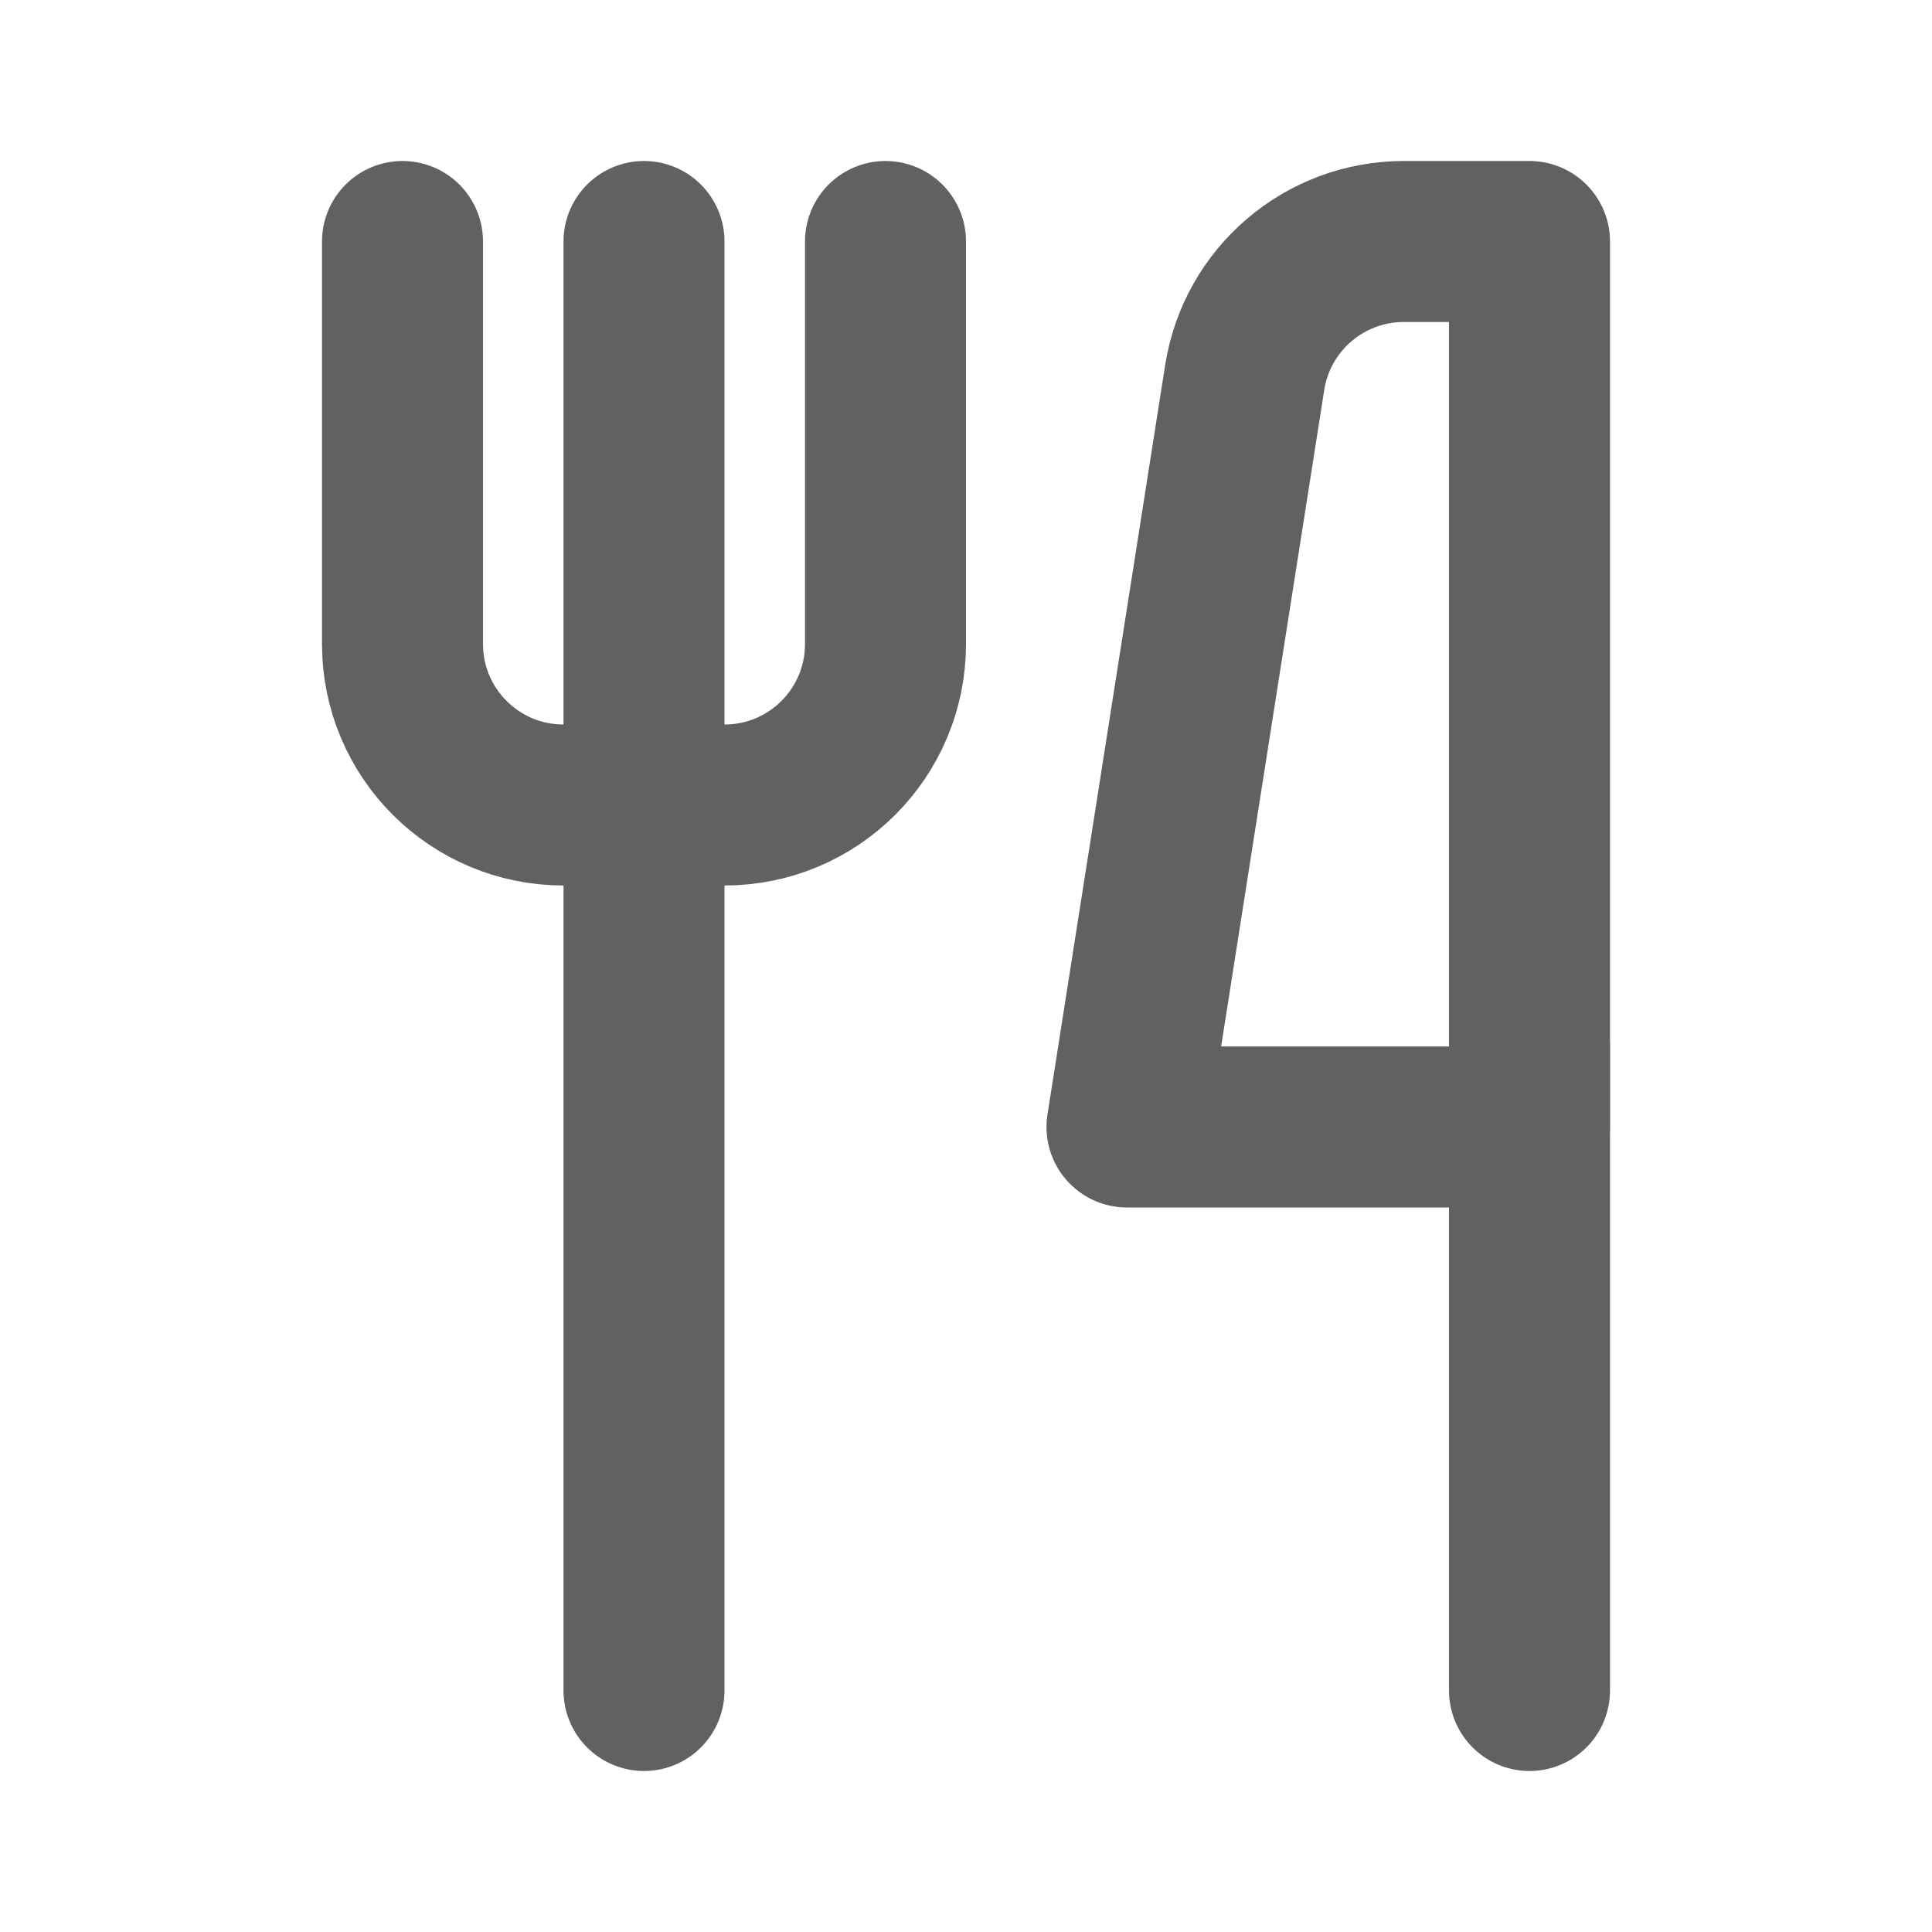
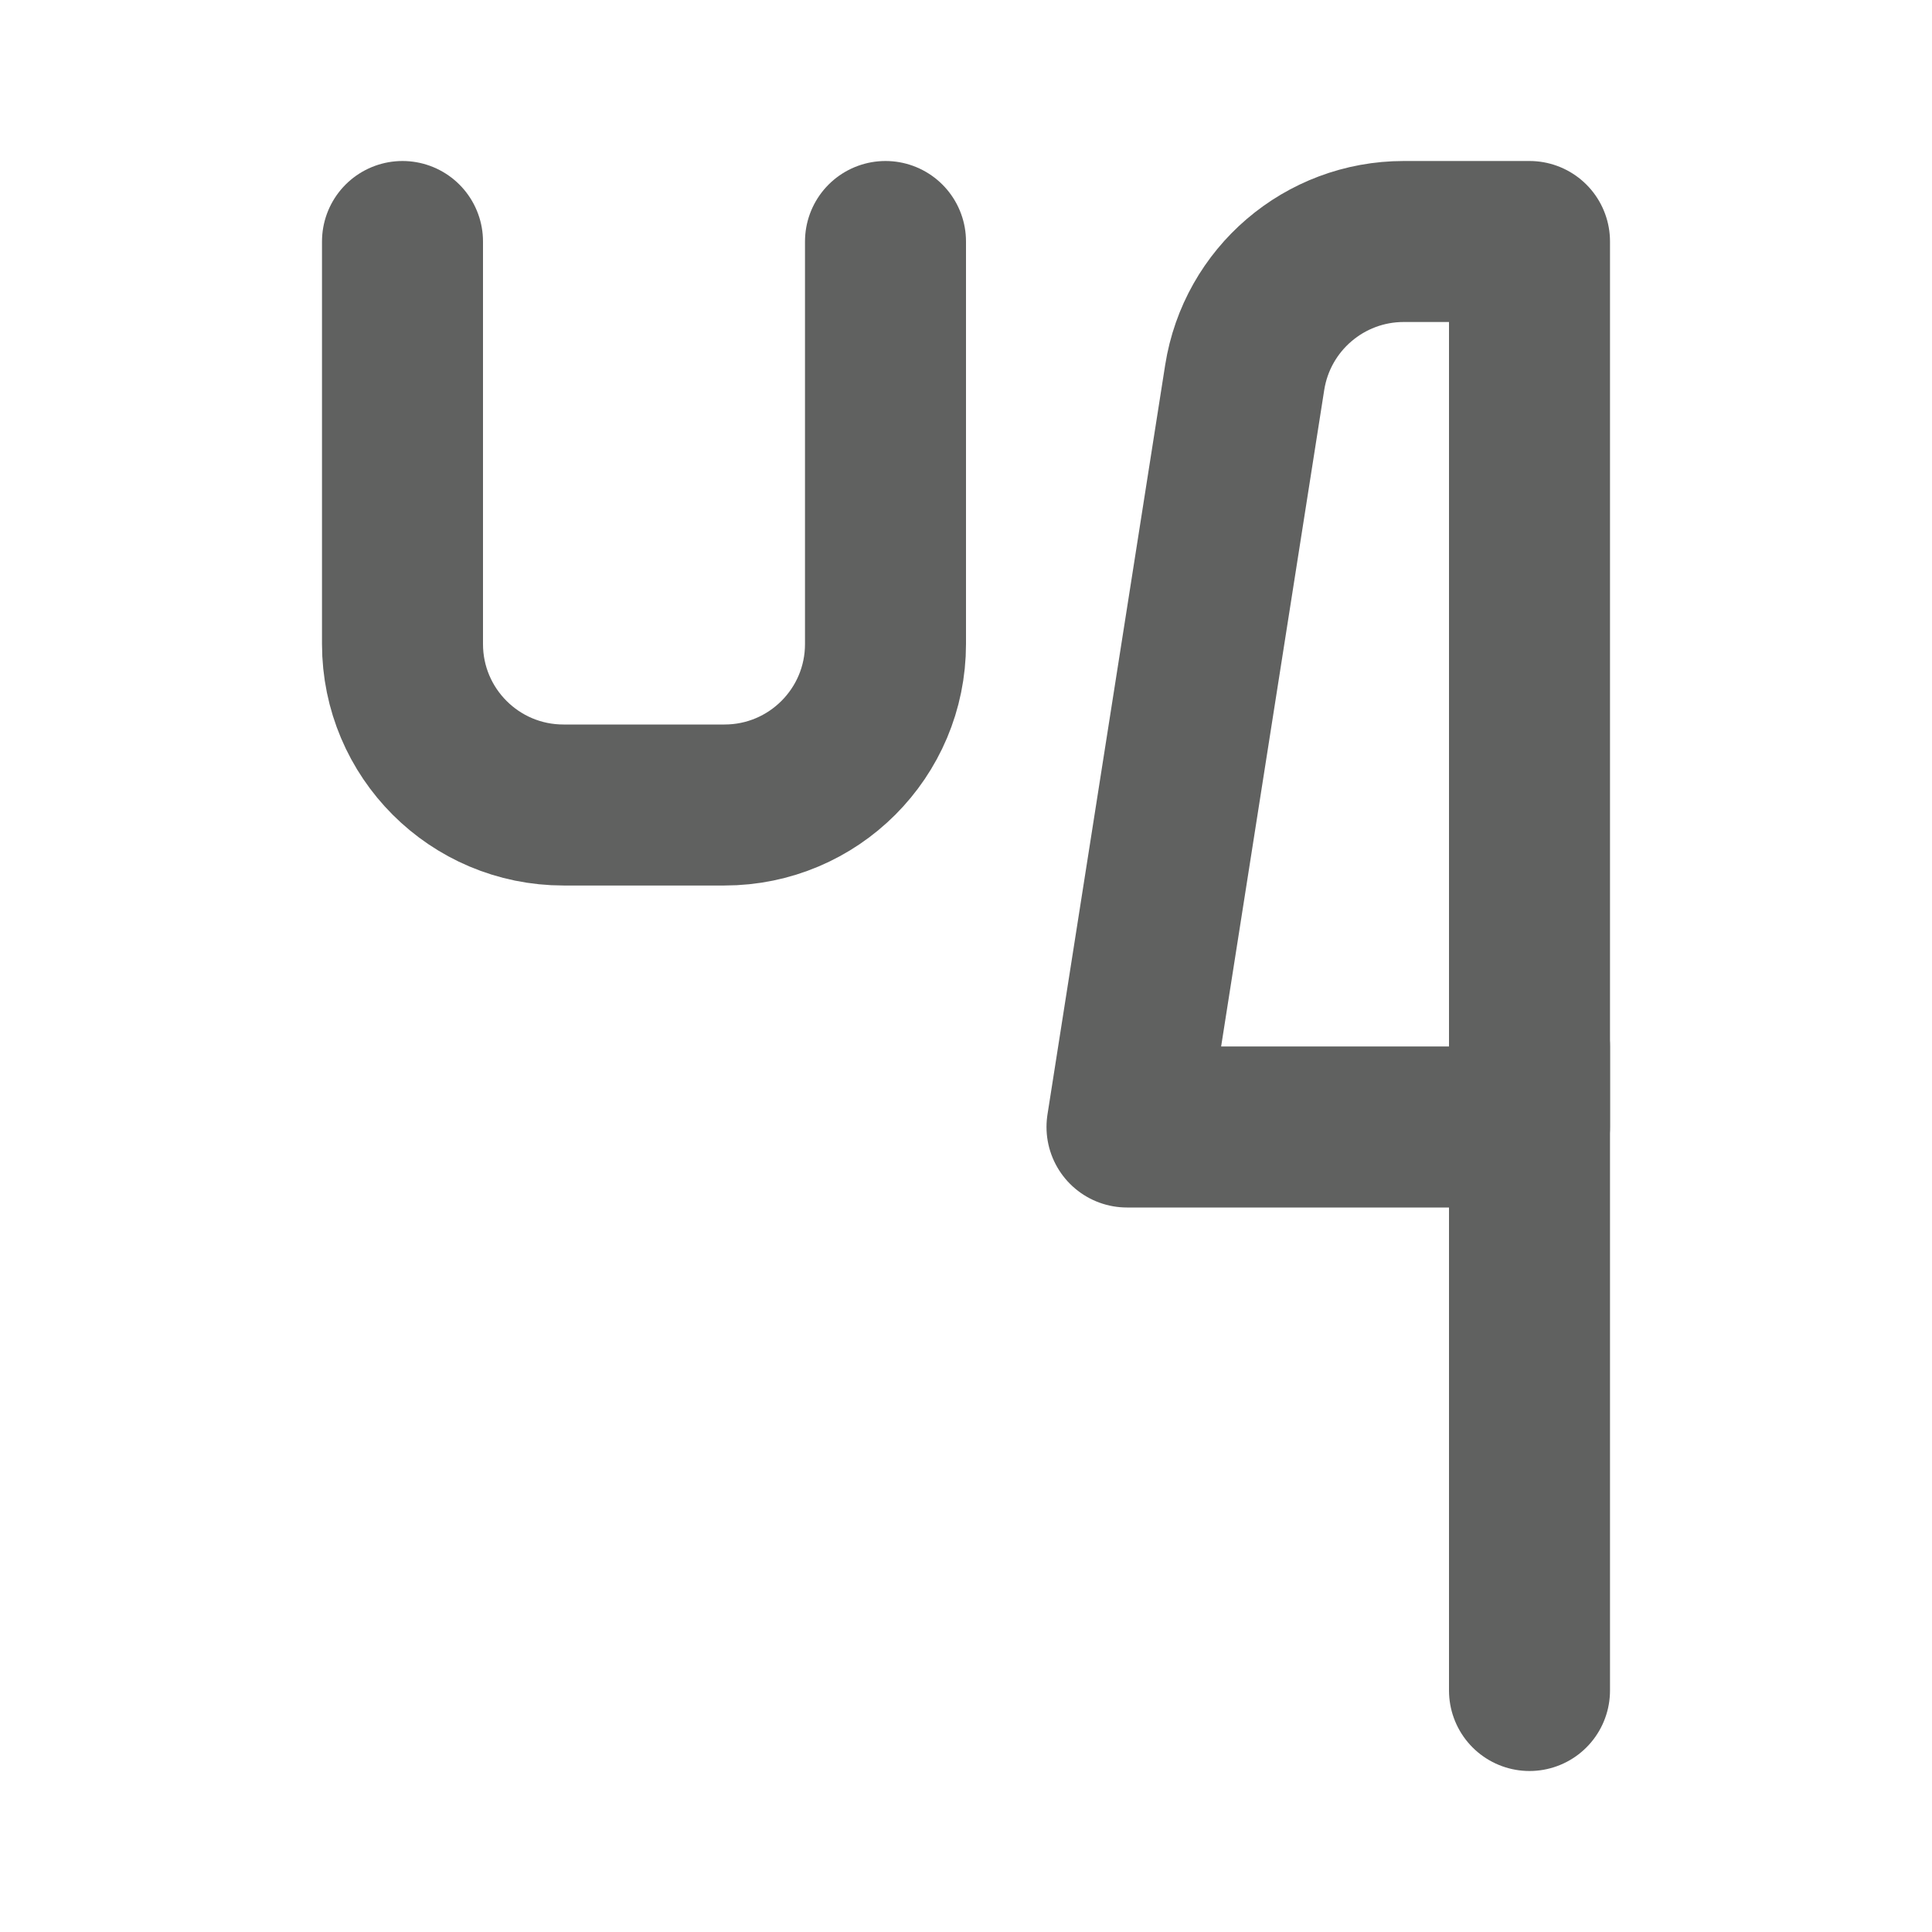
<svg xmlns="http://www.w3.org/2000/svg" width="24" height="24" viewBox="0 0 24 24" fill="none">
  <path d="M5 3V8C5 9.105 5.895 10 7 10H9C10.105 10 11 9.105 11 8V3" stroke="#606160" stroke-width="2" stroke-linecap="round" stroke-linejoin="round" />
-   <path d="M8 3V21" stroke="#606160" stroke-width="2" stroke-linecap="round" stroke-linejoin="round" />
  <path d="M15.462 4.69C15.615 3.717 16.453 3 17.438 3H19V14H14L15.462 4.69Z" stroke="#606160" stroke-width="2" stroke-linejoin="round" />
  <path d="M19 13V21" stroke="#606160" stroke-width="2" stroke-linecap="round" stroke-linejoin="round" />
</svg>